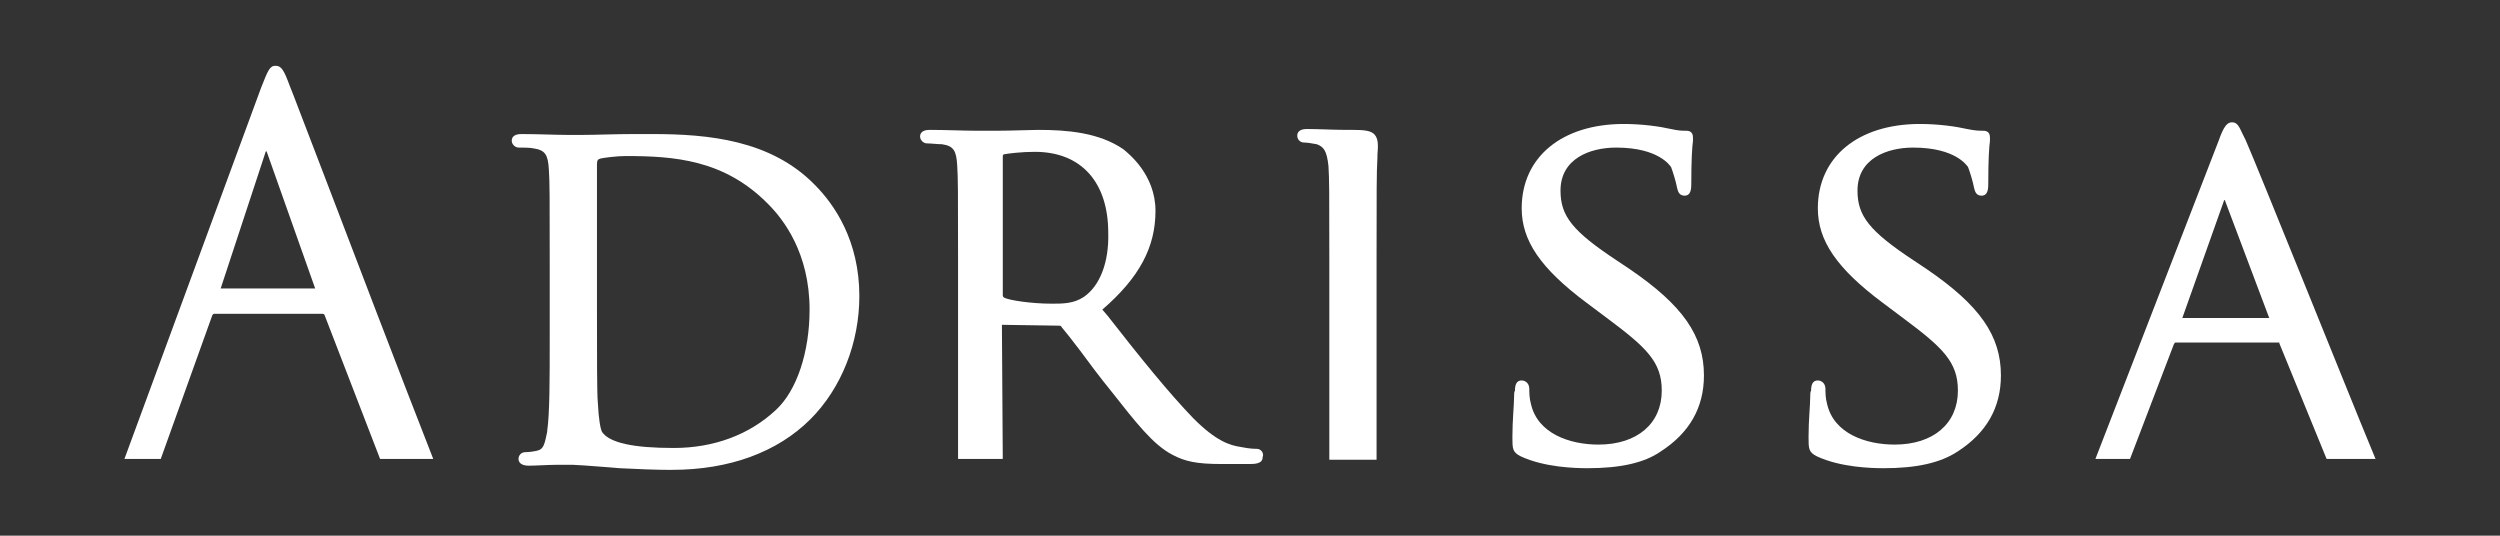
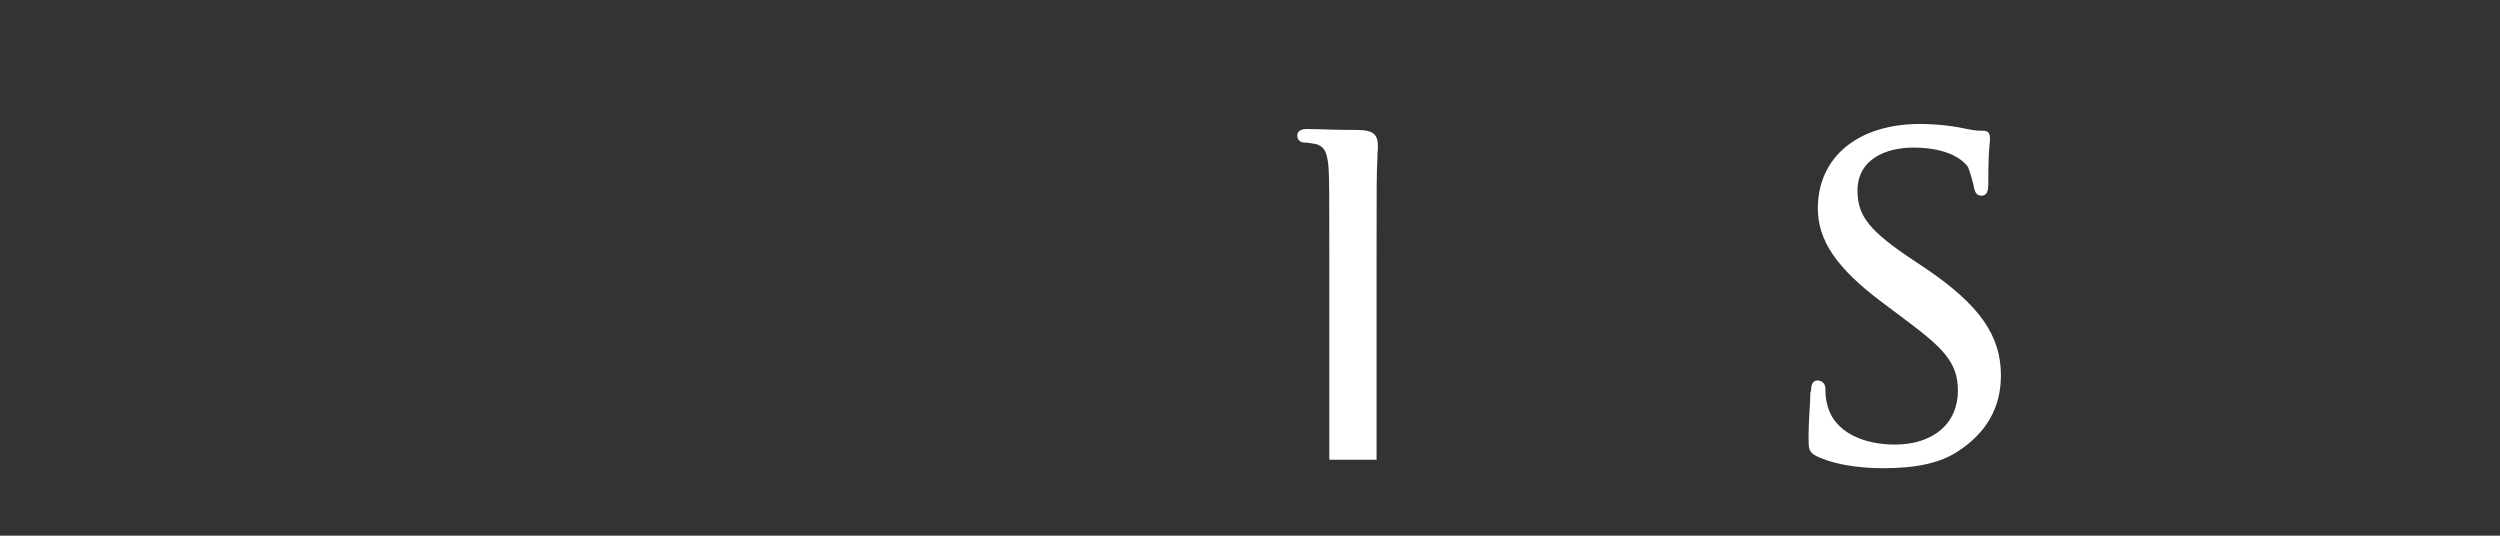
<svg xmlns="http://www.w3.org/2000/svg" viewBox="0 0 1500 321.39" data-name="Capa 1" id="Capa_1">
  <rect x="0" y="0" width="1500" height="321.39" fill="#333333" stroke="none" />
  <defs>
    <style>
      .cls-1 {
        fill: #fff;
      }
    </style>
  </defs>
-   <path d="M403.23,281.94c-9.62,0-21.26-.51-31.39-1.01l-6.07-.51c-12.15-1.01-20.76-1.52-21.77-1.52h-10.63c-4.56,0-11.64.51-16.2.51-5.06,0-6.07-2.53-6.07-4.05,0-2.02,1.52-4.05,4.05-4.05s5.57-.51,7.59-1.01c3.54-1.01,4.05-4.05,5.57-11.14v-.51c1.52-10.63,1.52-30.37,1.52-55.69v-45.56c0-39.99,0-47.59-.51-55.69-.51-8.61-2.02-11.64-9.11-12.66-2.02-.51-6.58-.51-9.11-.51-2.02,0-4.05-2.02-4.05-4.05,0-4.05,4.56-4.05,6.07-4.05,9.11,0,20.76.51,26.83.51h10.12c7.09,0,18.73-.51,29.87-.51h11.64c33.41,0,70.87,3.54,97.2,30.37,12.15,12.15,26.83,33.92,26.83,66.82,0,27.84-10.63,55.18-29.36,73.91-19.74,19.74-48.6,30.37-83.02,30.37h0ZM375.39,93.62c-5.06,0-13.16,1.01-15.19,1.52-1.52.51-2.02,1.01-2.02,3.54v86.57c0,27.34,0,51.64.51,56.19.51,10.12,1.52,15.69,2.53,17.72,4.56,6.58,18.73,9.62,43.03,9.62s45.56-8.1,61.25-22.78c12.66-11.64,20.25-34.93,20.25-60.24,0-33.92-15.69-54.17-24.81-63.28-26.32-26.83-56.7-28.86-85.55-28.86h0Z" class="cls-1" />
-   <path d="M952.49,280.92c-7.59,0-25.82-.51-39.99-7.09-5.06-2.53-5.06-4.56-5.06-11.64,0-10.12,1.01-19.24,1.01-24.3,0-1.52,0-2.53.51-3.54,0-5.06,2.02-6.07,4.05-6.07s4.56,1.52,4.56,5.06c0,2.02,0,5.57,1.01,9.11,4.05,17.72,23.29,24.3,40.5,24.3,23.29,0,37.97-12.66,37.97-32.4,0-17.21-9.11-25.82-32.91-43.54l-12.15-9.11c-27.84-20.76-38.98-37.46-38.98-56.7,0-30.88,24.3-50.62,61.25-50.62,11.14,0,21.77,1.52,28.35,3.04,4.56,1.01,6.58,1.01,8.61,1.01,1.52,0,4.56,0,4.56,4.05v2.02c-.51,3.54-1.01,11.64-1.01,25.31,0,3.04,0,7.59-4.05,7.59-3.54,0-4.05-3.04-4.56-5.06-.51-3.04-2.53-9.62-3.54-12.15-.51-.51-7.09-11.64-32.91-11.64-15.69,0-33.41,6.58-33.41,25.82,0,15.19,7.09,24.3,33.92,42.02l7.59,5.06c31.89,21.77,44.55,39.99,44.55,63.79,0,19.24-8.61,34.42-25.82,45.56-10.12,7.09-24.81,10.12-44.04,10.12h0Z" class="cls-1" />
  <path d="M1130.18,280.92c-7.59,0-25.82-.51-39.99-7.09-5.06-2.53-5.06-4.56-5.06-11.64,0-10.12,1.01-19.24,1.01-24.3,0-1.52,0-2.53.51-3.54,0-5.06,2.02-6.07,4.05-6.07s4.56,1.52,4.56,5.06c0,2.02,0,5.57,1.01,9.11,4.05,17.72,23.29,24.3,40.5,24.3,23.29,0,37.97-12.66,37.97-32.4,0-17.21-9.11-25.82-32.91-43.54l-12.15-9.11c-27.84-20.76-38.98-37.46-38.98-56.7,0-30.88,24.3-50.62,61.25-50.62,11.14,0,21.77,1.52,28.35,3.04,5.06,1.01,7.09,1.01,9.11,1.01,1.52,0,4.56,0,4.56,4.05v2.02c-.51,3.54-1.01,11.64-1.01,25.31,0,3.04,0,7.59-4.05,7.59-3.54,0-4.05-3.04-4.56-5.06-.51-3.04-2.53-9.62-3.54-12.15-.51-.51-7.09-11.64-32.91-11.64-15.69,0-33.41,6.58-33.41,25.82,0,15.19,7.09,24.3,33.92,42.02l7.59,5.06c31.89,21.77,44.55,39.99,44.55,63.79,0,19.24-8.61,34.42-25.82,45.56-10.63,7.09-25.31,10.12-44.55,10.12h0Z" class="cls-1" />
-   <path d="M96.45,275.36l30.88-86.06c.51-1.01,1.01-1.01,1.01-1.01h65.3q.51,0,1.01.51l33.41,86.57h31.89c-20.25-51.64-48.6-126.05-65.81-171.11-11.14-28.86-18.73-49.1-20.25-52.65-3.54-9.62-5.06-12.15-8.61-12.15s-4.56,3.04-8.61,13.16l-82.01,222.74h21.77ZM159.22,91.59c0-.51.51-1.01.51-1.01,0,.51.51.51.51,1.01l28.86,81.5h-56.7l26.83-81.5Z" class="cls-1" />
-   <path d="M754.05,269.28c-1.52,0-4.05,0-9.11-1.01-7.09-1.01-15.19-3.54-28.86-17.21-14.68-15.19-31.89-36.45-51.64-61.76l-3.04-3.54c22.27-19.24,31.89-37.46,31.89-59.23s-16.2-34.42-19.24-36.96c-14.68-10.12-33.92-11.64-51.13-11.64-5.06,0-16.2.51-24.3.51h-13.16c-6.58,0-18.73-.51-27.34-.51-1.52,0-6.07,0-6.07,4.05,0,2.02,2.02,4.05,4.05,4.05,2.53,0,6.58.51,9.11.51,7.09,1.01,8.61,4.05,9.11,12.66.51,8.1.51,15.19.51,55.69v120.48h26.83l-.51-80.49,33.92.51c1.01,0,1.52,0,2.02,1.01,2.53,3.04,6.58,8.1,11.14,14.17,5.57,7.59,11.64,15.69,18.22,23.79,15.19,19.24,25.31,32.4,36.96,38.47,7.59,4.05,14.68,5.57,29.36,5.57h16.71c3.04,0,8.1,0,8.1-4.05,1.01-2.53-1.01-5.06-3.54-5.06ZM650.27,178.16c-6.07,4.05-12.66,4.05-19.24,4.05-12.15,0-25.31-2.02-28.35-3.54-1.01-.51-1.01-1.01-1.01-2.02v-83.02q0-.51.51-1.01c2.53-.51,10.63-1.52,18.73-1.52,27.84,0,44.04,18.22,44.04,48.6.51,17.72-5.06,31.89-14.68,38.47Z" class="cls-1" />
  <path d="M797.08,99.69c.51,8.1.51,15.19.51,55.69v120.48h28.35v-120.99c0-39.99,0-51.64.51-60.24v-1.52c.51-6.07.51-9.62-1.52-12.15-2.02-2.53-6.07-3.04-13.67-3.04h-4.56c-6.07,0-16.2-.51-22.27-.51-1.52,0-6.07,0-6.07,4.05,0,2.02,1.52,4.05,4.05,4.05,1.52,0,5.06.51,7.59,1.01,4.05,1.52,6.07,3.54,7.09,13.16Z" class="cls-1" />
-   <path d="M1425.32,275.36c-11.14-26.83-27.34-67.33-39.49-97.2-19.24-47.59-35.94-88.59-38.47-94.16-.51-1.01-1.01-2.02-1.52-3.04-2.02-4.05-3.04-7.59-6.58-7.59-3.04,0-5.06,2.53-8.1,11.14l-73.91,190.85h20.76l26.32-68.85q.51-1.01,1.01-1.01h62.27v.51l28.35,69.35s29.36,0,29.36,0ZM1309.39,190.81l24.81-69.86c0-.51.51-1.01.51-1.01,0,0,.51.51.51,1.01l26.32,69.86c-.51,0-52.14,0-52.14,0Z" class="cls-1" />
</svg>